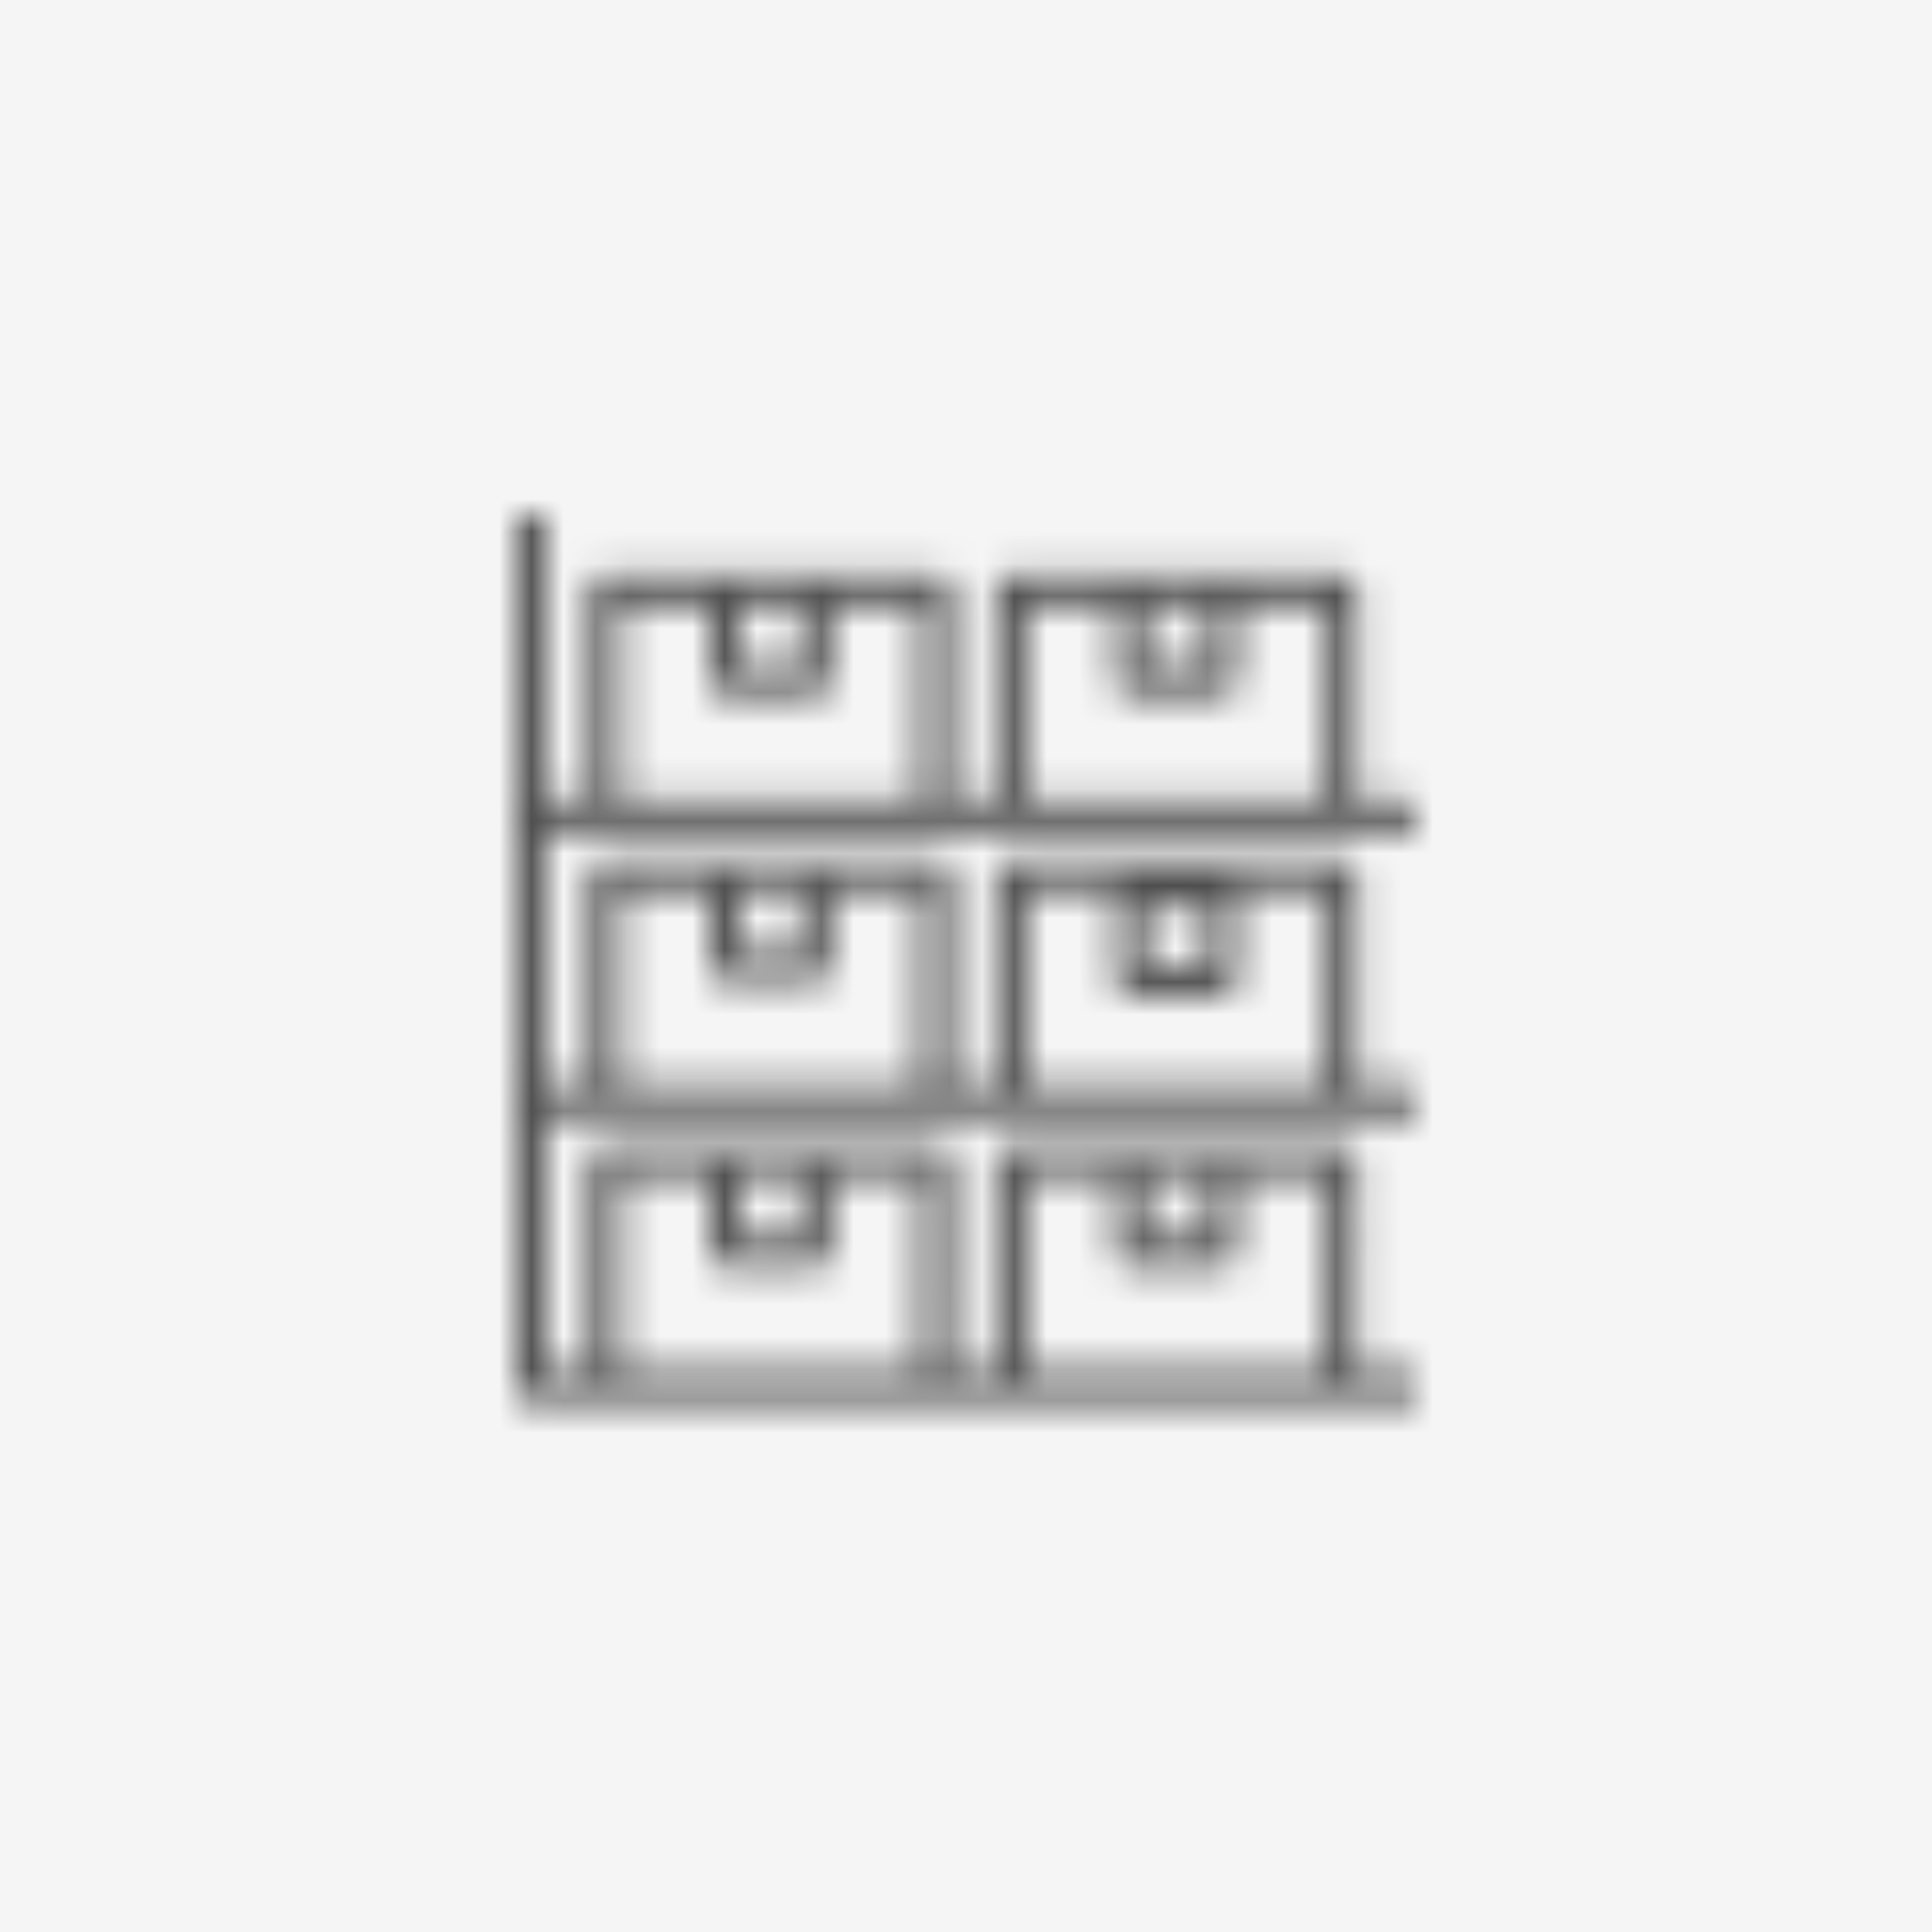
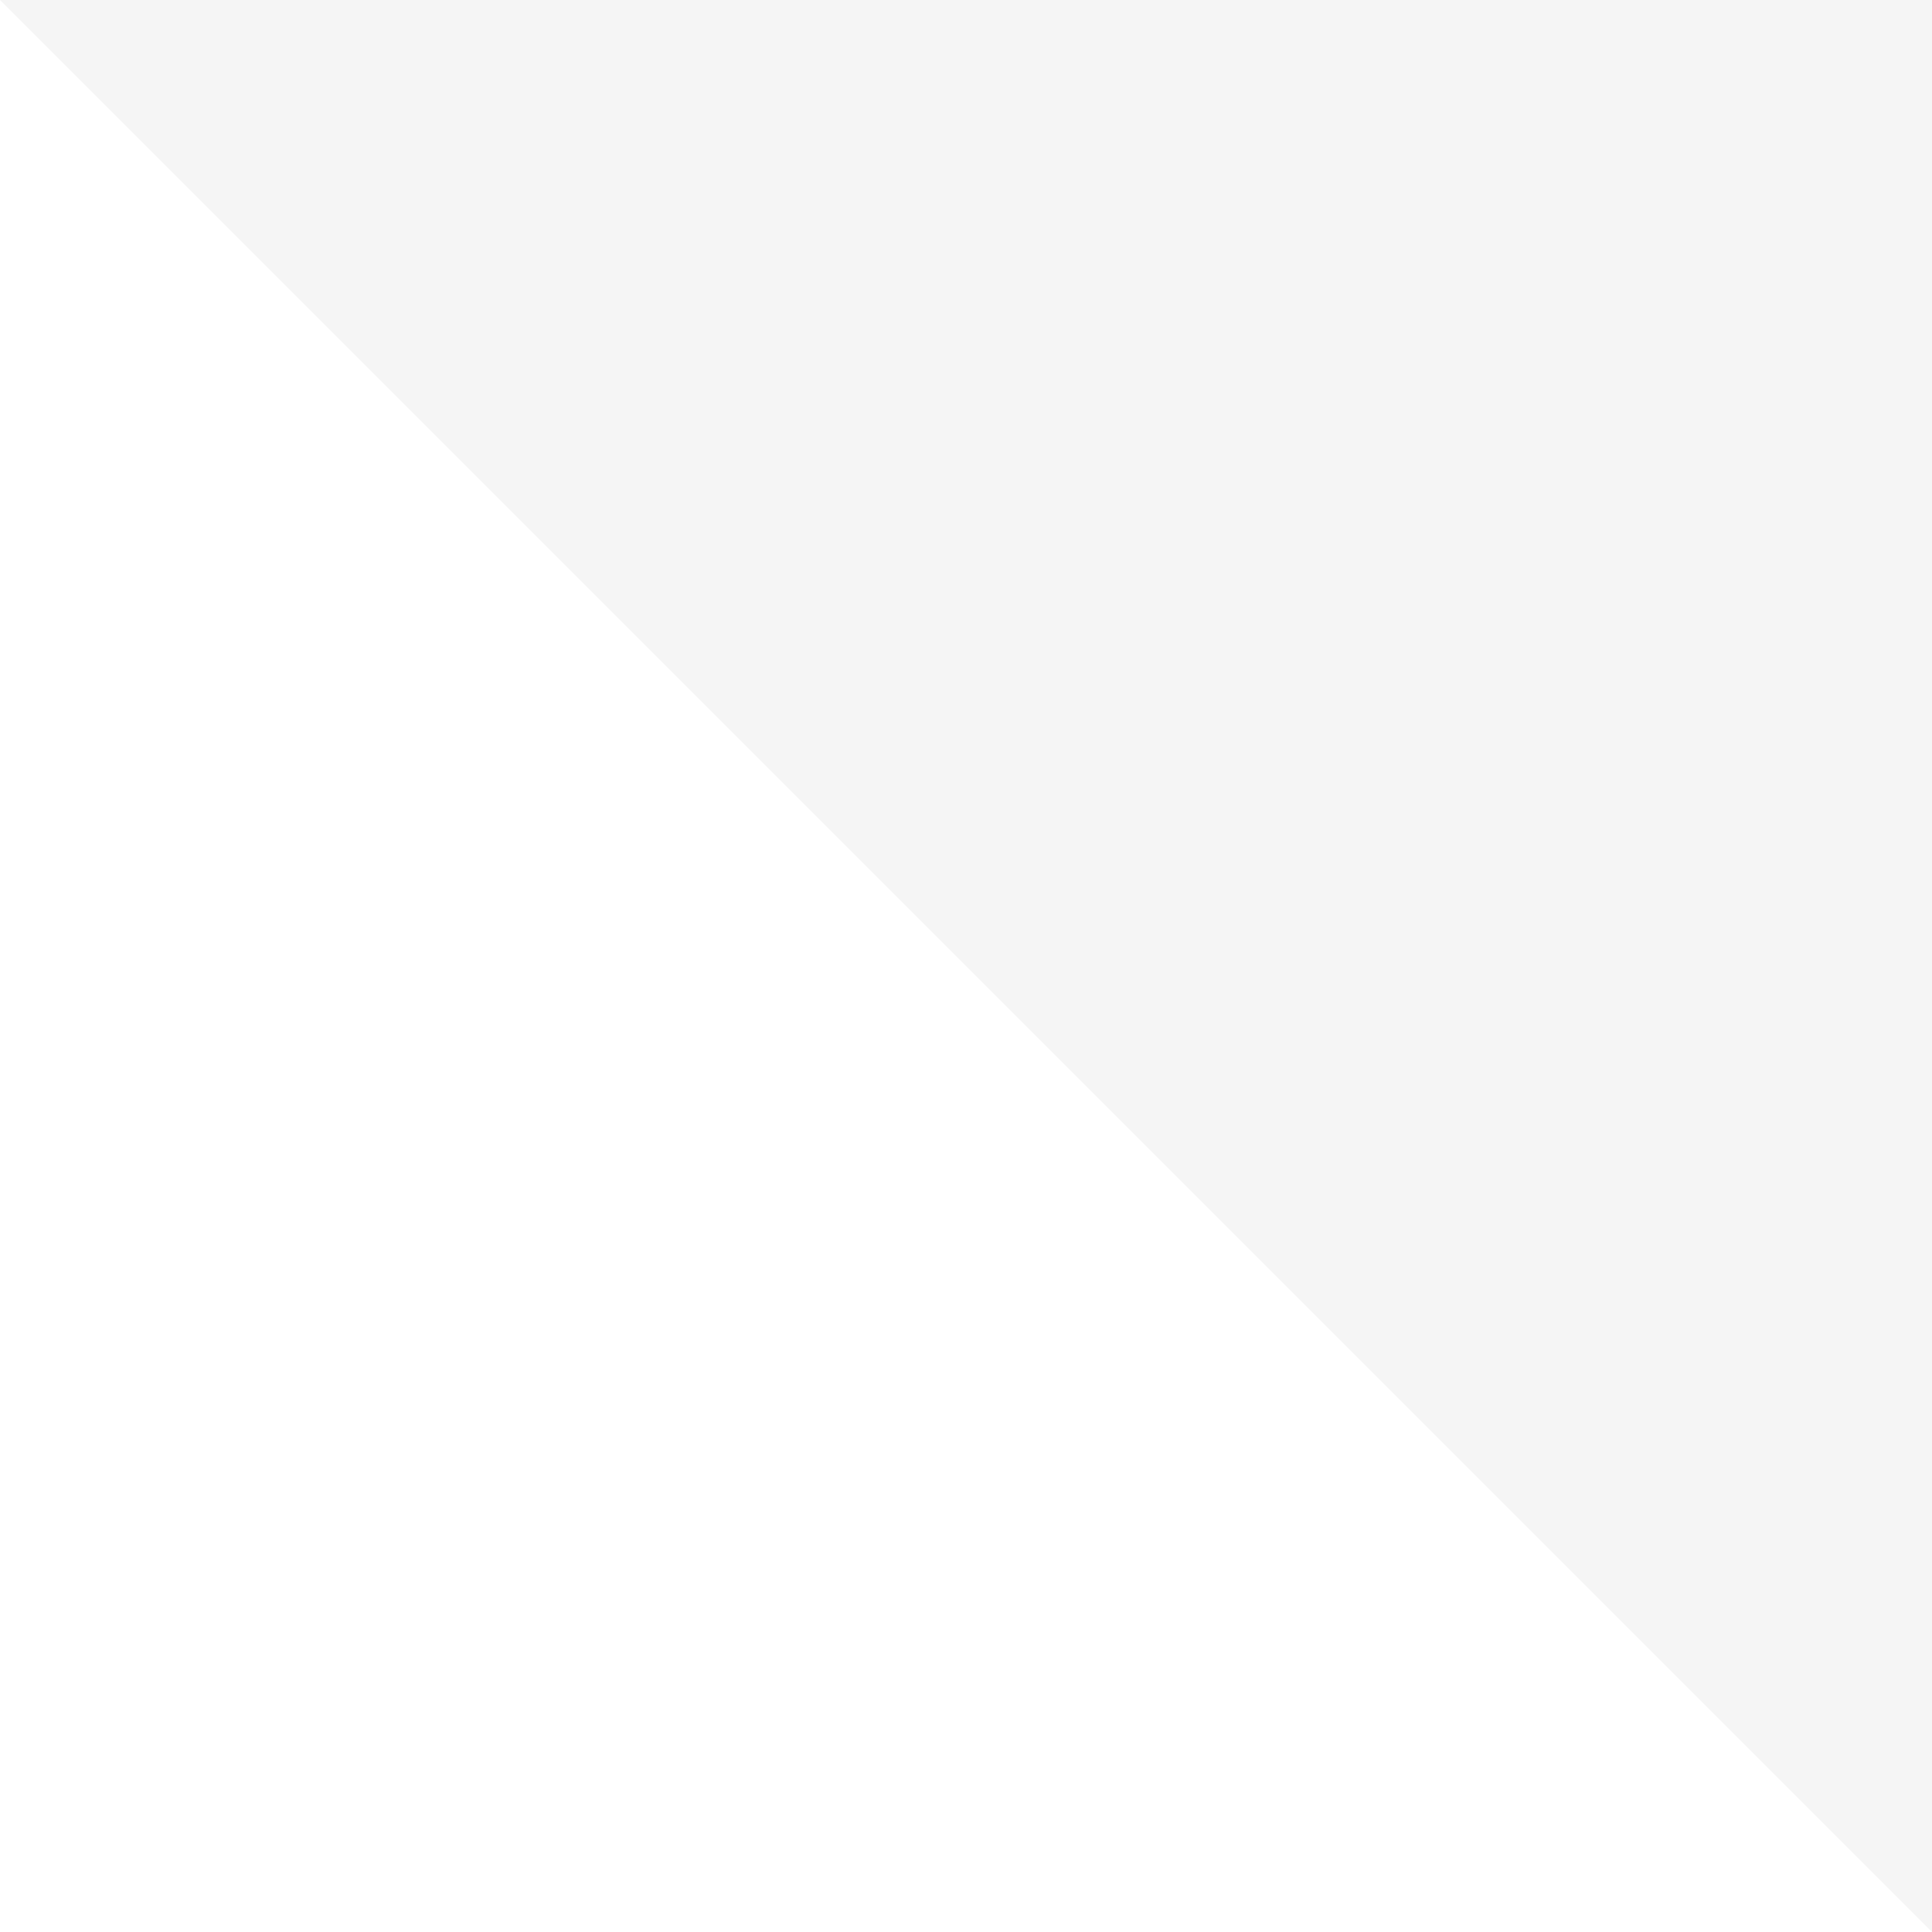
<svg xmlns="http://www.w3.org/2000/svg" xmlns:xlink="http://www.w3.org/1999/xlink" width="60" height="60">
  <defs>
-     <path d="M16.933 16v8.867h1.4v-6.534l.008-.084a.467.467 0 0 1 .375-.375l.084-.007h10.267l.084.007c.19.035.34.185.375.375l.007.084v6.534h1.4v-6.534l.008-.084a.467.467 0 0 1 .375-.375l.084-.007h10.267l.084.007c.19.035.34.185.375.375l.007.084v6.534H44v.933H16.933v7.933h1.4V27.2l.008-.084a.467.467 0 0 1 .375-.375l.084-.008h10.267l.084.008c.19.034.34.185.375.375l.007.084v6.533h1.4V27.2l.008-.084a.467.467 0 0 1 .375-.375l.084-.008h10.267l.084.008c.19.034.34.185.375.375l.007.084v6.533H44v.934H16.933V42.6h1.4v-6.533l.008-.084a.467.467 0 0 1 .375-.376l.084-.007h10.267l.084.008c.19.034.34.184.375.375l.007.084V42.6h1.4v-6.533l.008-.084a.467.467 0 0 1 .375-.376l.084-.007h10.267l.084.008c.19.034.34.184.375.375l.007.084V42.6H44v.933H16.467l-.084-.007a.467.467 0 0 1-.375-.375L16 43.067V16h.933zm17.734 20.533h-2.8V42.6H41.2v-6.067h-2.8v2.334l-.008.084a.467.467 0 0 1-.375.375l-.084.007h-2.8l-.084-.007a.467.467 0 0 1-.375-.375l-.007-.084v-2.334zm-12.6 0h-2.8V42.6H28.6v-6.067h-2.8v2.334l-.008.084a.467.467 0 0 1-.375.375l-.084.007h-2.8l-.084-.007a.467.467 0 0 1-.375-.375l-.007-.084v-2.334zm15.4 0H35.6V38.4h1.867v-1.867zm-12.6 0H23V38.4h1.867v-1.867zm9.8-8.866h-2.8v6.066H41.2v-6.066h-2.8v2.8l-.008.084a.467.467 0 0 1-.375.375l-.084.007h-2.8l-.084-.007a.467.467 0 0 1-.375-.375l-.007-.084v-2.8zm-12.6 0h-2.8v6.066H28.6v-6.066h-2.8V30l-.008.084a.467.467 0 0 1-.375.375l-.084.008h-2.8l-.084-.008a.467.467 0 0 1-.375-.375L22.067 30v-2.333zm15.4.466H35.6V30h1.867v-1.867zm-12.6-.466H23v1.866h1.867v-1.866zm9.8-8.867h-2.8v6.067H41.2V18.8h-2.8v2.333l-.008.084a.467.467 0 0 1-.375.376l-.084.007h-2.8l-.084-.008a.467.467 0 0 1-.375-.375l-.007-.084V18.8zm-12.6 0h-2.8v6.067H28.6V18.8h-2.8v2.333l-.008.084a.467.467 0 0 1-.375.376l-.084.007h-2.8l-.084-.008a.467.467 0 0 1-.375-.375l-.007-.084V18.8zm15.4 0H35.6v1.867h1.867V18.8zm-12.6 0H23v1.867h1.867V18.8z" id="a" />
-   </defs>
+     </defs>
  <g fill="none" fill-rule="evenodd">
-     <path fill="#F5F5F5" d="M0 0h60v60H0z" />
+     <path fill="#F5F5F5" d="M0 0h60v60z" />
    <mask id="b" fill="#fff">
      <use xlink:href="#a" />
    </mask>
-     <path fill="#4D4D4D" mask="url(#b)" d="M6 6h48v47.533H6z" />
  </g>
</svg>